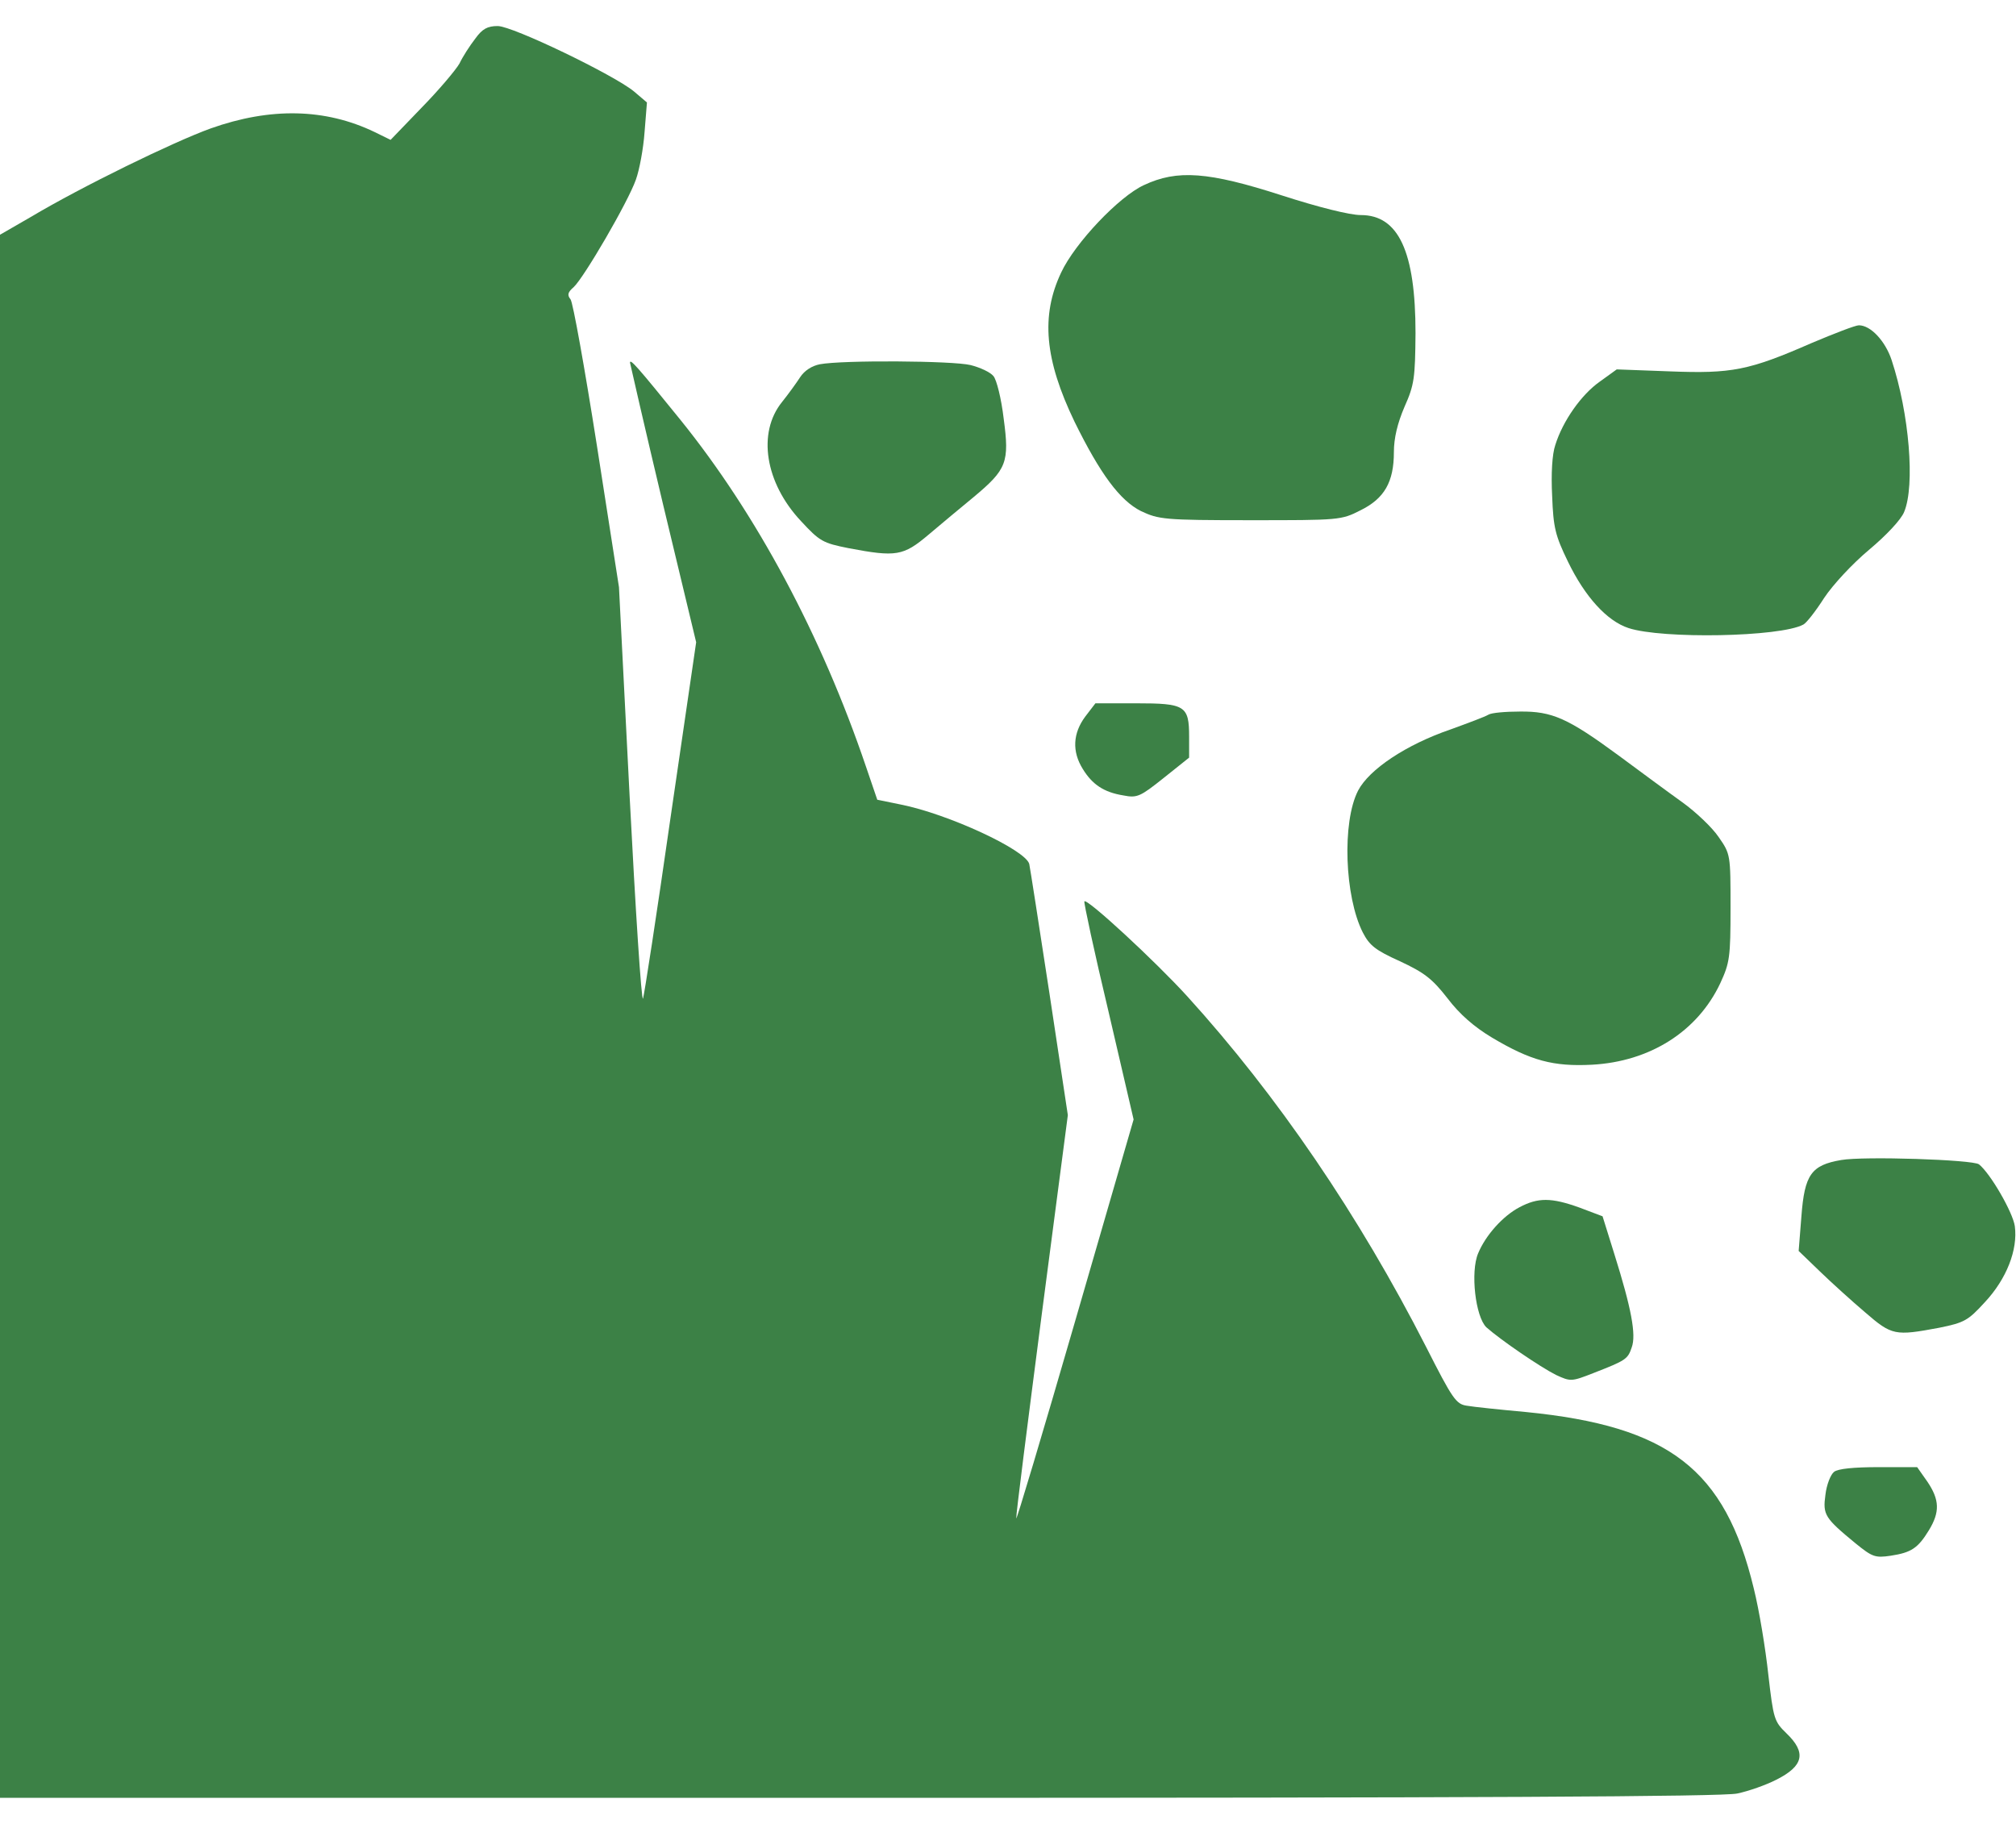
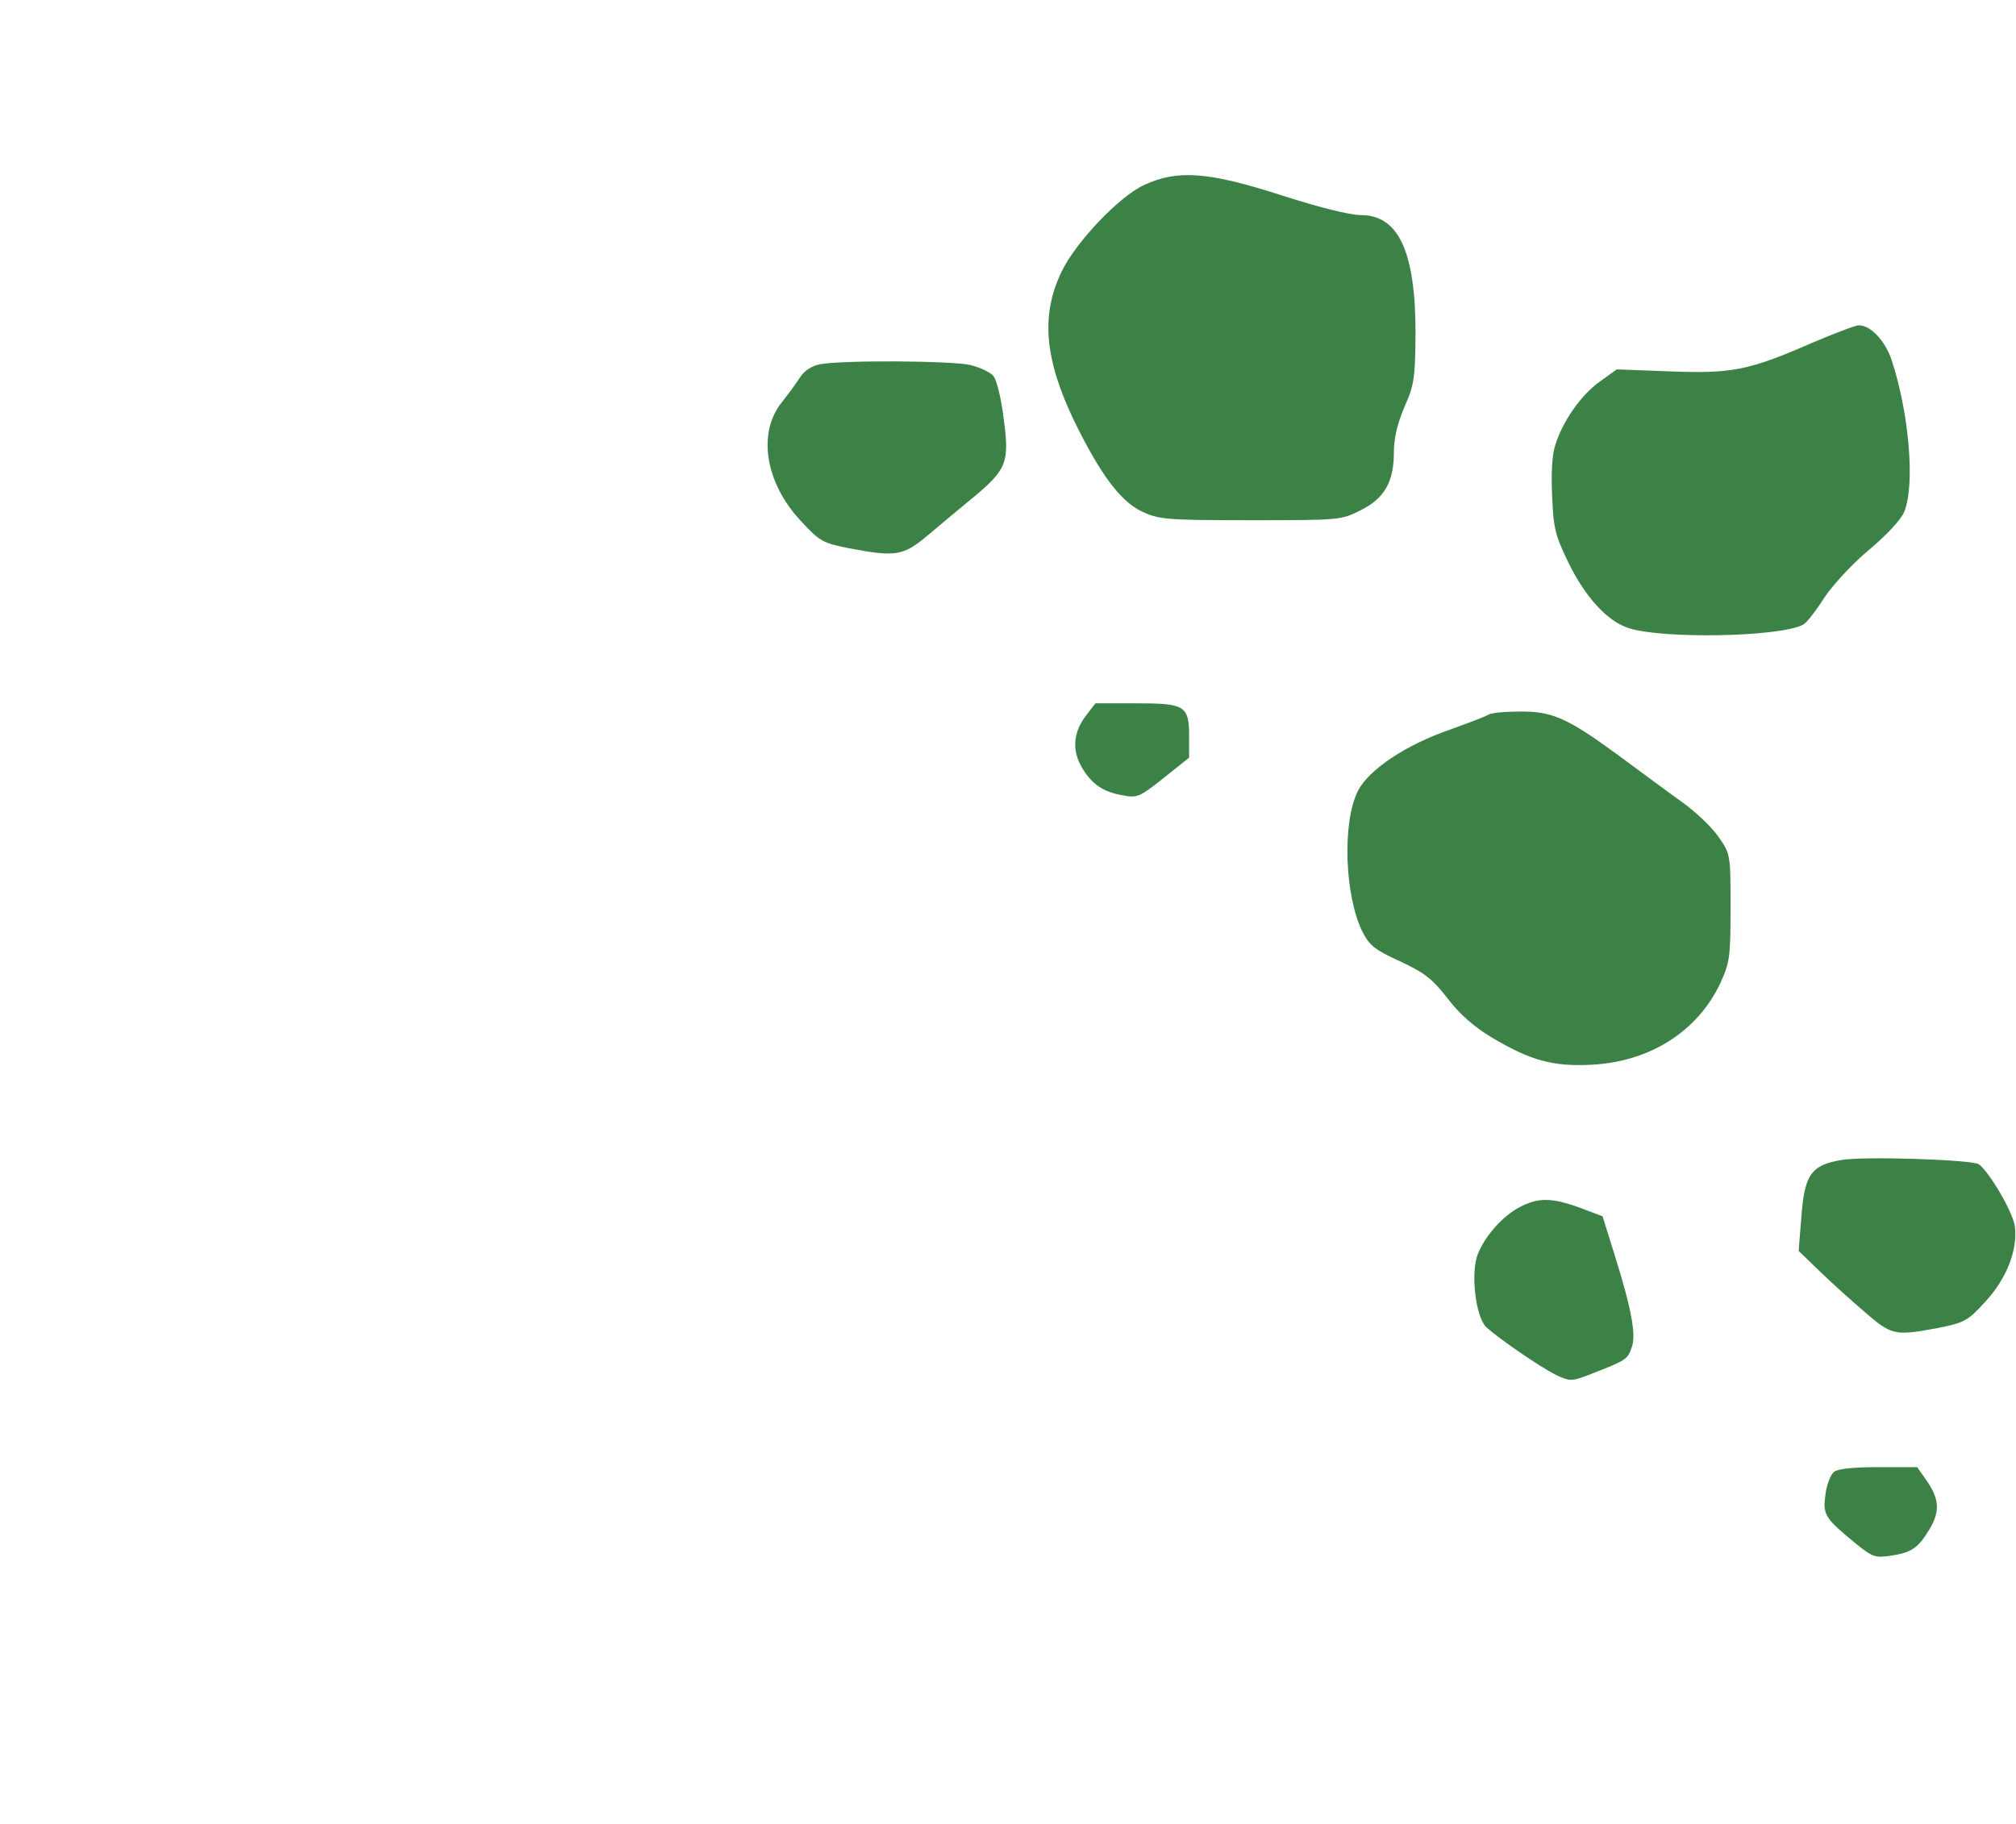
<svg xmlns="http://www.w3.org/2000/svg" width="63" height="57" viewBox="0 0 63 57" fill="none">
-   <path d="M14.852 1.208C14.68 1.43 14.458 1.774 14.36 1.983C14.249 2.18 13.72 2.808 13.178 3.362L12.206 4.371L11.702 4.124C10.164 3.386 8.453 3.349 6.583 4.014C5.426 4.432 2.572 5.822 0.96 6.782L0 7.336V31.761V56.185H26.824C46.204 56.185 53.821 56.149 54.288 56.05C54.645 55.976 55.199 55.779 55.507 55.62C56.368 55.189 56.454 54.77 55.826 54.168C55.445 53.798 55.42 53.725 55.26 52.334C55.174 51.534 54.977 50.328 54.805 49.639C53.907 45.911 52.16 44.57 47.681 44.127C46.869 44.053 46.044 43.967 45.835 43.93C45.503 43.881 45.392 43.721 44.568 42.097C42.464 37.975 39.916 34.234 37.099 31.133C36.102 30.038 33.973 28.069 33.887 28.168C33.862 28.192 34.195 29.743 34.638 31.601L35.425 34.985L33.592 41.309C32.583 44.791 31.758 47.548 31.758 47.449C31.746 47.351 32.115 44.471 32.558 41.051L33.37 34.849L32.792 31.023C32.472 28.931 32.189 27.11 32.164 26.999C32.041 26.556 29.63 25.436 28.141 25.141L27.415 24.993L27.058 23.947C25.668 19.85 23.637 16.06 21.262 13.119C19.897 11.433 19.688 11.2 19.688 11.335C19.7 11.396 20.155 13.39 20.721 15.765L21.755 20.071L20.955 25.547C20.524 28.561 20.131 31.109 20.094 31.207C20.044 31.305 19.86 28.451 19.675 24.87L19.343 18.349L18.654 13.931C18.273 11.507 17.903 9.44 17.829 9.354C17.719 9.219 17.743 9.132 17.928 8.972C18.248 8.677 19.626 6.315 19.872 5.613C19.983 5.306 20.106 4.641 20.143 4.124L20.217 3.202L19.811 2.857C19.183 2.34 16.021 0.814 15.553 0.814C15.233 0.814 15.073 0.901 14.852 1.208Z" fill="#3C8146" />
  <path d="M35.745 5.786C34.97 6.142 33.592 7.594 33.161 8.517C32.521 9.871 32.644 11.236 33.58 13.181C34.379 14.805 34.995 15.642 35.659 15.974C36.213 16.232 36.373 16.257 39.067 16.257C41.848 16.257 41.91 16.257 42.513 15.949C43.263 15.58 43.559 15.063 43.559 14.128C43.559 13.697 43.669 13.23 43.891 12.713C44.198 12.024 44.223 11.815 44.235 10.412C44.235 7.865 43.706 6.721 42.525 6.721C42.181 6.721 41.196 6.475 40.052 6.105C37.763 5.367 36.791 5.293 35.745 5.786Z" fill="#3C8146" />
  <path d="M56.614 10.72C54.645 11.581 54.116 11.68 52.184 11.606L50.523 11.544L49.994 11.926C49.416 12.332 48.837 13.156 48.603 13.907C48.505 14.19 48.468 14.805 48.505 15.506C48.542 16.491 48.603 16.737 48.997 17.549C49.526 18.644 50.215 19.407 50.892 19.628C51.938 19.973 55.63 19.911 56.355 19.518C56.454 19.468 56.749 19.087 57.008 18.681C57.278 18.275 57.881 17.623 58.41 17.18C58.939 16.737 59.407 16.244 59.505 15.998C59.85 15.174 59.665 12.922 59.112 11.249C58.915 10.658 58.46 10.166 58.09 10.166C57.98 10.166 57.315 10.424 56.614 10.72Z" fill="#3C8146" />
  <path d="M25.618 11.384C25.372 11.433 25.139 11.581 25.003 11.79C24.892 11.963 24.634 12.319 24.437 12.565C23.662 13.525 23.908 15.088 25.028 16.282C25.618 16.921 25.717 16.971 26.517 17.131C28.005 17.413 28.227 17.377 29.014 16.712C29.396 16.392 30.036 15.851 30.43 15.531C31.463 14.669 31.549 14.448 31.365 13.082C31.291 12.455 31.143 11.864 31.045 11.753C30.946 11.63 30.626 11.483 30.331 11.409C29.777 11.273 26.332 11.249 25.618 11.384Z" fill="#3C8146" />
  <path d="M33.912 22.397C33.53 22.914 33.493 23.48 33.838 24.033C34.133 24.513 34.49 24.759 35.105 24.858C35.536 24.944 35.634 24.895 36.36 24.316L37.16 23.677V23.024C37.16 22.052 37.037 21.979 35.499 21.979H34.232L33.912 22.397Z" fill="#3C8146" />
  <path d="M46.512 22.335C46.413 22.397 45.884 22.594 45.343 22.791C43.94 23.27 42.783 24.046 42.439 24.71C41.934 25.695 42.02 28.02 42.587 29.14C42.796 29.546 42.98 29.694 43.743 30.038C44.506 30.395 44.752 30.579 45.232 31.195C45.614 31.699 46.069 32.093 46.623 32.425C47.841 33.151 48.542 33.336 49.748 33.274C51.557 33.176 53.045 32.241 53.759 30.727C54.054 30.087 54.079 29.915 54.079 28.365C54.079 26.716 54.079 26.691 53.71 26.162C53.513 25.867 52.996 25.375 52.566 25.067C52.135 24.759 51.237 24.095 50.572 23.603C48.997 22.446 48.505 22.225 47.496 22.237C47.053 22.237 46.61 22.274 46.512 22.335Z" fill="#3C8146" />
  <path d="M57.537 36.252C56.602 36.412 56.392 36.707 56.294 38.011L56.208 39.094L56.872 39.734C57.241 40.091 57.881 40.669 58.287 41.014C59.124 41.74 59.222 41.752 60.601 41.494C61.388 41.334 61.499 41.272 62.028 40.694C62.705 39.968 63.062 39.057 62.963 38.319C62.902 37.889 62.2 36.67 61.843 36.387C61.647 36.24 58.238 36.129 57.537 36.252Z" fill="#3C8146" />
  <path d="M47.484 37.728C46.967 37.999 46.426 38.602 46.192 39.168C45.946 39.746 46.106 41.149 46.45 41.481C46.893 41.875 48.136 42.724 48.628 42.97C49.083 43.179 49.108 43.179 49.797 42.909C50.806 42.515 50.868 42.478 50.991 42.109C51.138 41.715 50.978 40.879 50.449 39.193L50.08 38.011L49.366 37.741C48.48 37.421 48.062 37.421 47.484 37.728Z" fill="#3C8146" />
  <path d="M57.315 45.997C57.205 46.083 57.081 46.403 57.045 46.711C56.958 47.339 57.02 47.437 57.992 48.237C58.509 48.655 58.595 48.692 59.087 48.618C59.727 48.52 59.936 48.384 60.281 47.818C60.625 47.252 60.613 46.871 60.231 46.305L59.911 45.85H58.718C57.931 45.85 57.438 45.899 57.315 45.997Z" fill="#3C8146" />
</svg>